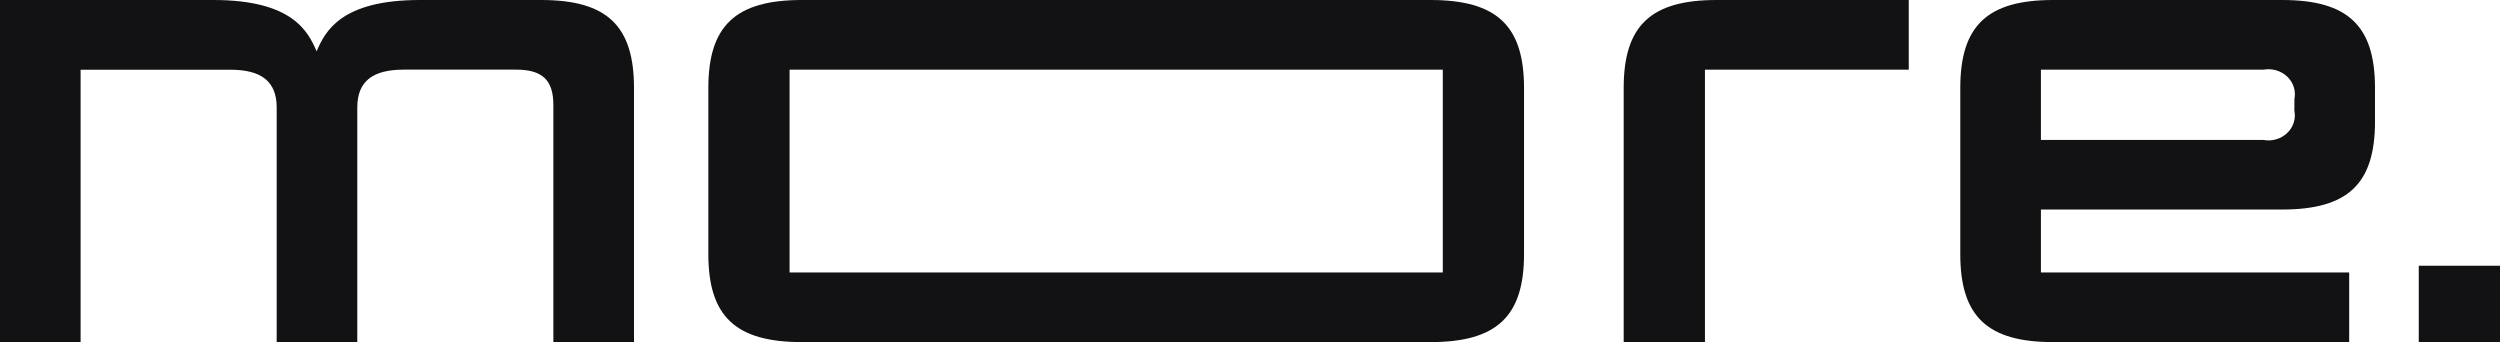
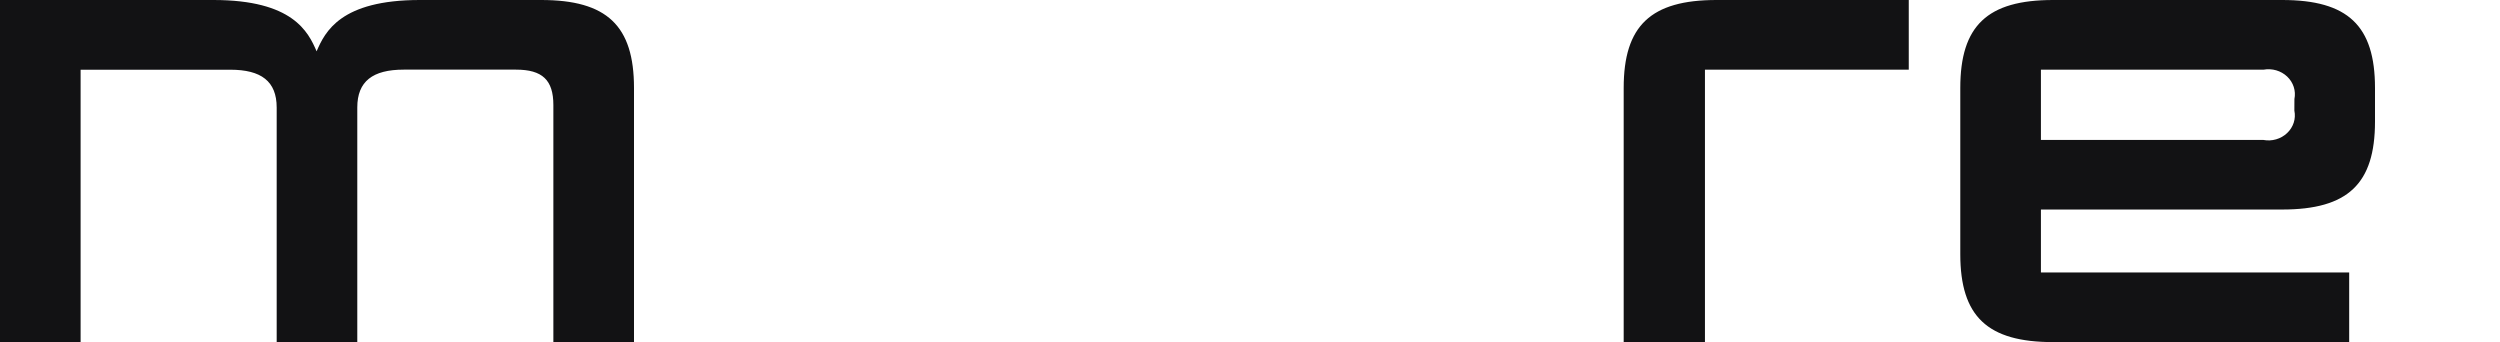
<svg xmlns="http://www.w3.org/2000/svg" width="95" height="13" viewBox="0 0 95 13" fill="none">
  <path fill-rule="evenodd" clip-rule="evenodd" d="M86.721 7.962H77.555V10.354H89.269V13H78.02C75.52 13 74.491 12.025 74.491 9.657V3.343C74.491 0.975 75.52 0 78.02 0H86.721C89.22 0 90.25 0.975 90.25 3.343V4.619C90.25 6.987 89.22 7.962 86.721 7.962ZM87.188 3.762C87.219 3.61 87.21 3.452 87.162 3.303C87.114 3.154 87.028 3.019 86.912 2.909C86.795 2.799 86.653 2.718 86.496 2.672C86.338 2.627 86.172 2.619 86.011 2.648H77.555V5.318H86.01C86.171 5.348 86.337 5.34 86.494 5.294C86.651 5.249 86.794 5.167 86.91 5.057C87.027 4.947 87.112 4.812 87.161 4.663C87.209 4.515 87.218 4.357 87.186 4.204L87.188 3.762ZM64.788 13H61.7V3.343C61.7 0.975 62.73 0 65.23 0H72.533V2.647H64.788V13ZM21.028 3.992C21.028 3.041 20.611 2.646 19.607 2.646H15.342C14.165 2.646 13.577 3.088 13.577 4.083V13H10.514V4.086C10.514 3.088 9.926 2.649 8.75 2.649H3.063V13H0V0H8.11C11.124 0 11.712 1.207 12.031 1.95C12.352 1.207 12.94 0 15.954 0H20.563C23.063 0 24.092 0.975 24.092 3.343V13H21.028V3.992Z" fill="#121214" />
-   <path fill-rule="evenodd" clip-rule="evenodd" d="M91.913 13V10.098H95V13H91.913ZM54.356 13H30.473C27.954 13 26.917 12.025 26.917 9.657V3.343C26.917 0.975 27.954 0 30.473 0H54.357C56.876 0 57.913 0.975 57.913 3.343V9.657C57.913 12.025 56.875 13 54.356 13ZM54.826 2.647H30.004V10.354H54.826L54.826 2.647Z" fill="#121214" />
</svg>